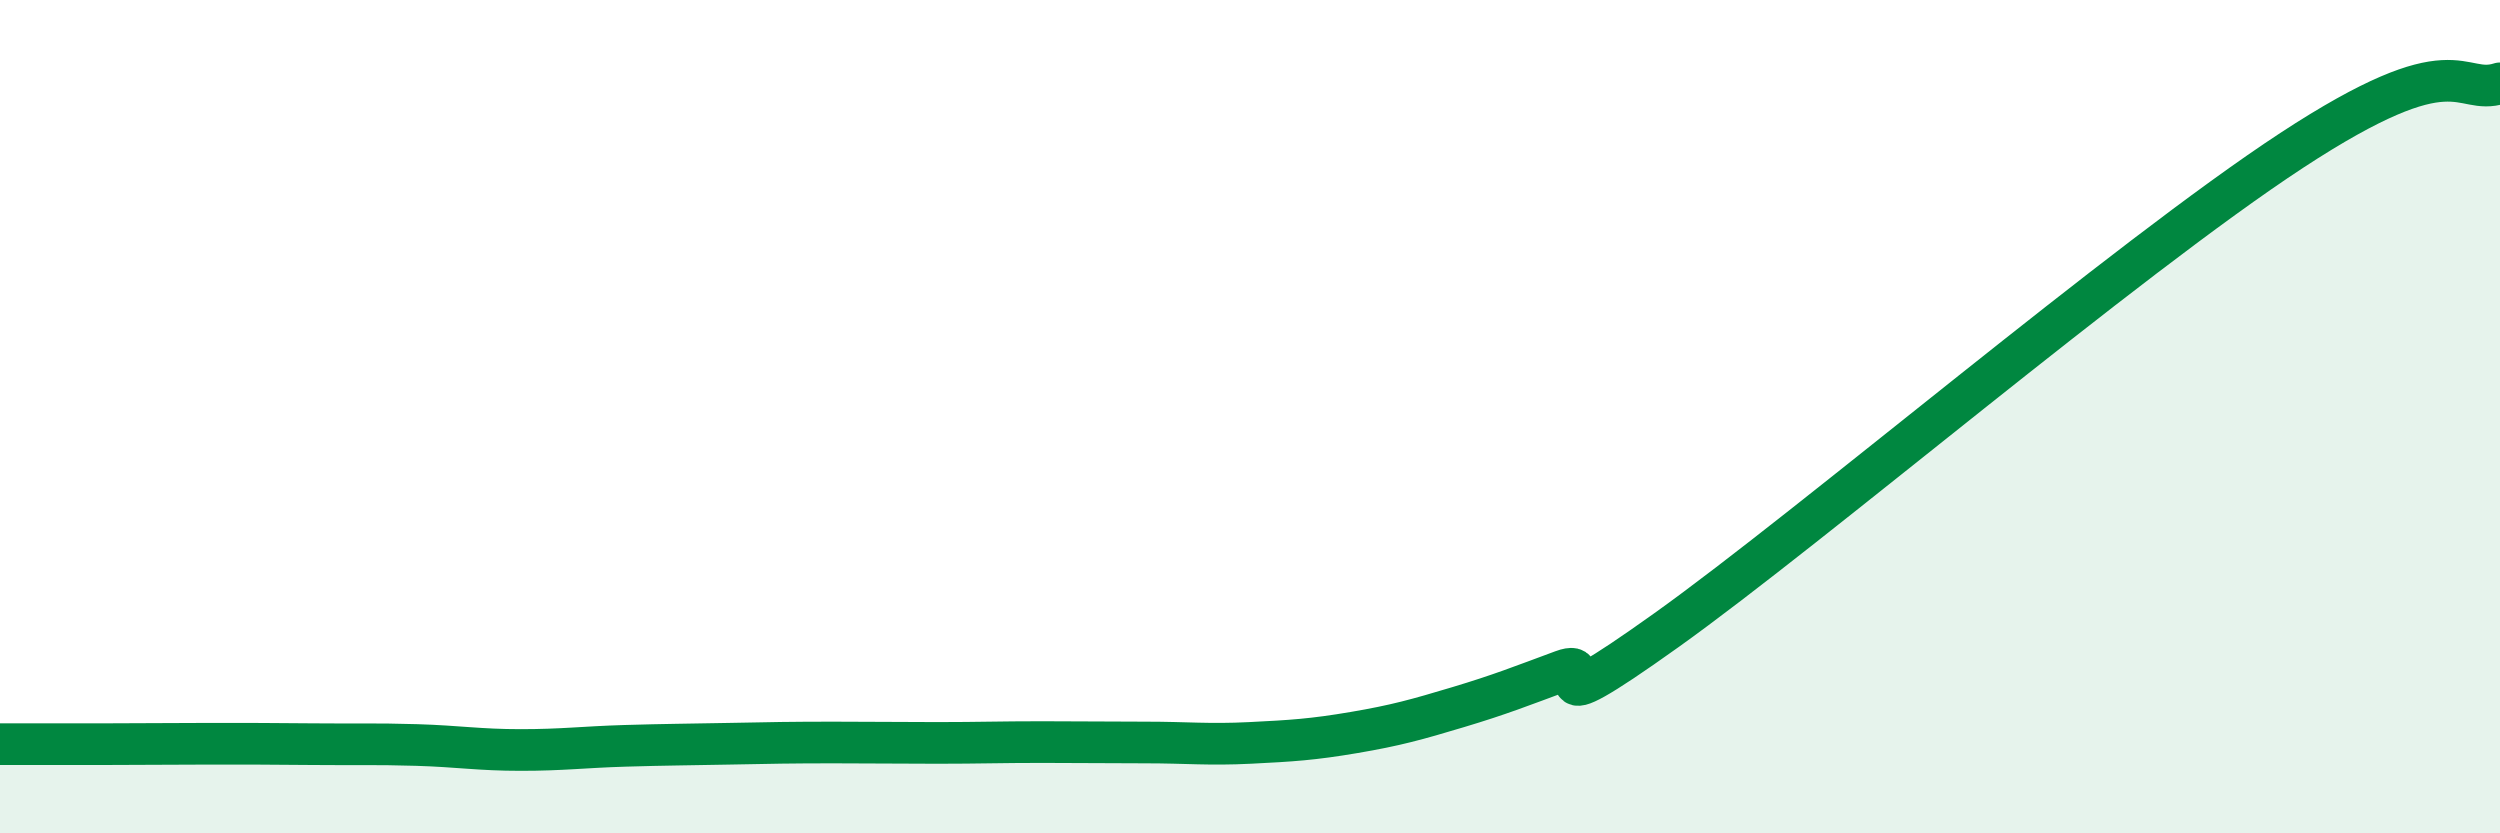
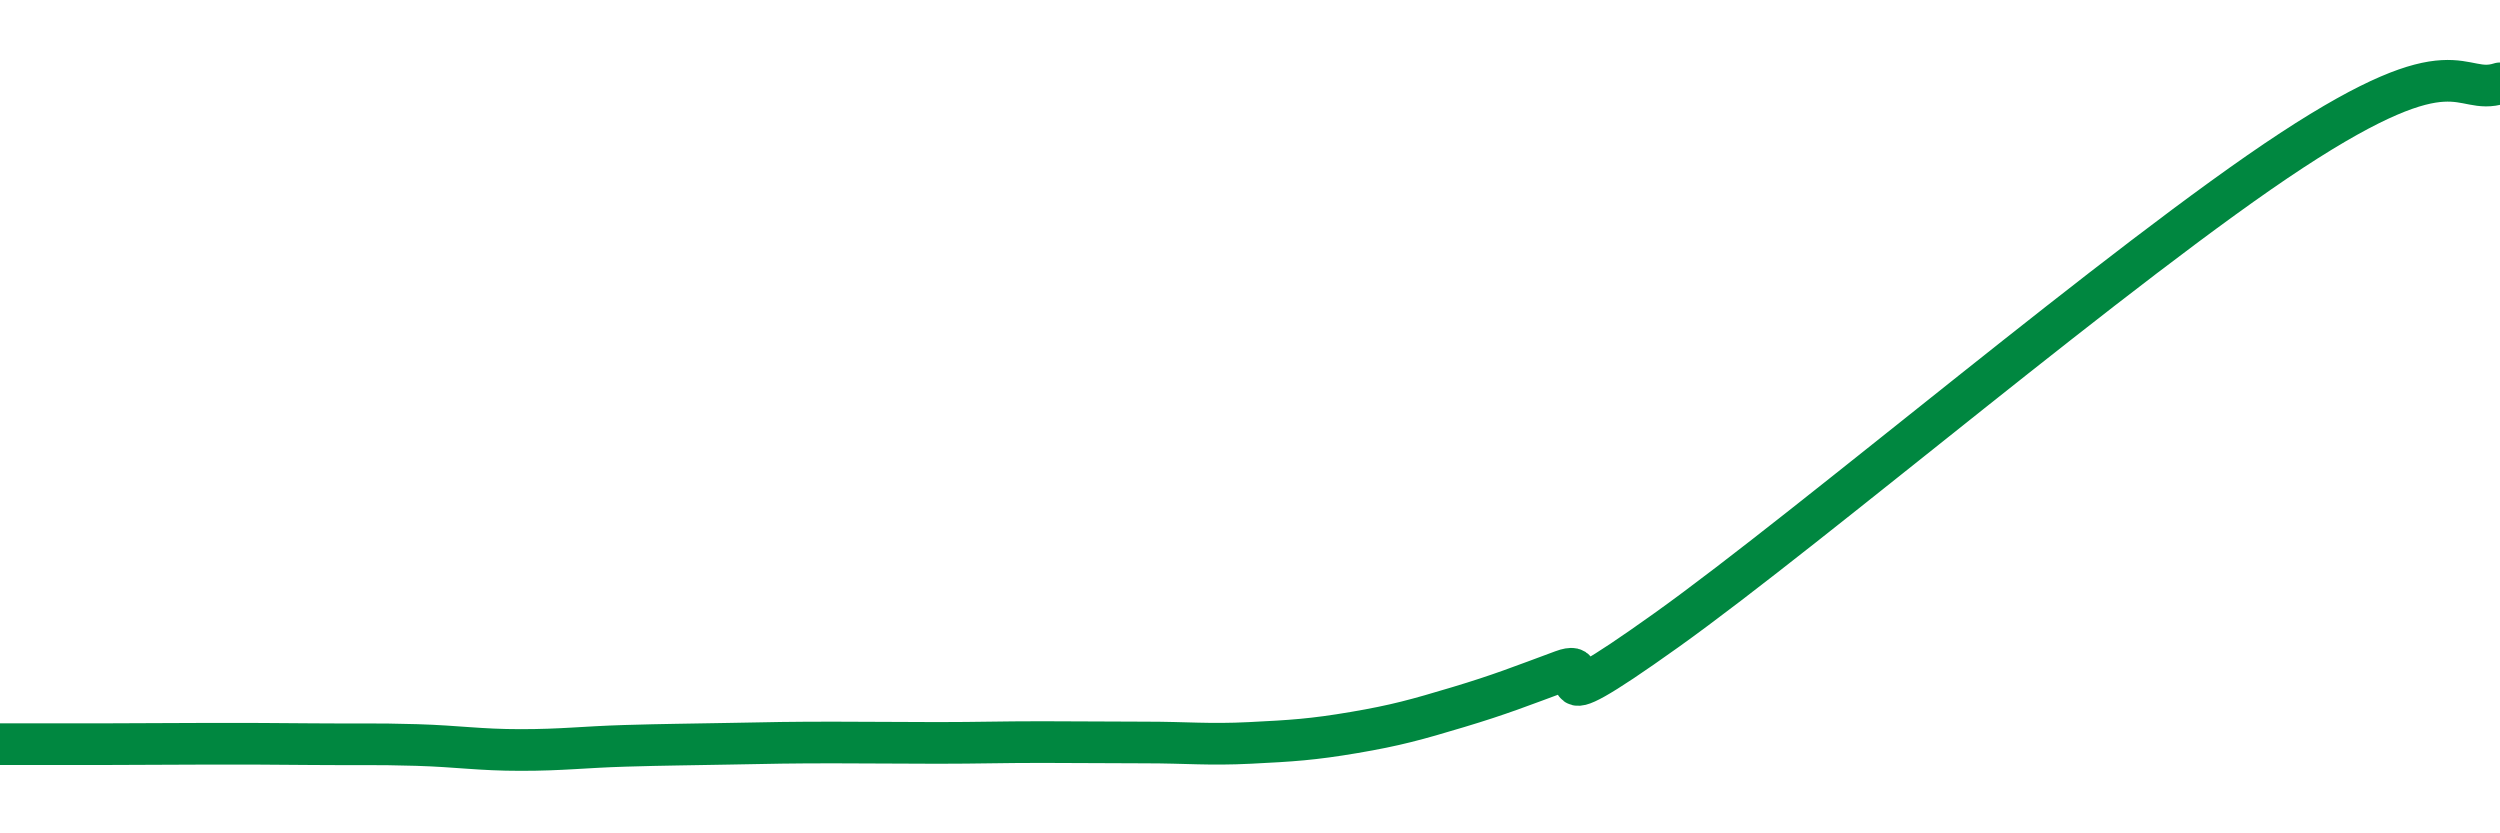
<svg xmlns="http://www.w3.org/2000/svg" width="60" height="20" viewBox="0 0 60 20">
-   <path d="M 0,17.86 C 0.5,17.86 1.5,17.86 2.5,17.86 C 3.5,17.86 4,17.85 5,17.85 C 6,17.85 6.5,17.85 7.5,17.86 C 8.5,17.87 9,17.85 10,17.88 C 11,17.91 11.5,18 12.5,18 C 13.5,18 14,17.93 15,17.9 C 16,17.87 16.5,17.87 17.5,17.85 C 18.5,17.83 19,17.82 20,17.82 C 21,17.82 21.5,17.83 22.5,17.83 C 23.5,17.83 24,17.81 25,17.81 C 26,17.81 26.5,17.82 27.5,17.82 C 28.5,17.82 29,17.88 30,17.83 C 31,17.78 31.5,17.75 32.5,17.58 C 33.5,17.41 34,17.27 35,16.97 C 36,16.67 36.5,16.47 37.5,16.1 C 38.5,15.73 36.5,17.62 40,15.12 C 43.5,12.62 51,6.23 55,3.61 C 59,0.99 59,2.32 60,2L60 20L0 20Z" fill="#008740" opacity="0.1" stroke-linecap="round" stroke-linejoin="round" />
  <path d="M 0,17.86 C 0.5,17.86 1.5,17.86 2.5,17.86 C 3.5,17.86 4,17.85 5,17.85 C 6,17.85 6.5,17.85 7.5,17.86 C 8.5,17.87 9,17.85 10,17.88 C 11,17.91 11.5,18 12.5,18 C 13.5,18 14,17.93 15,17.9 C 16,17.87 16.5,17.87 17.5,17.85 C 18.5,17.83 19,17.82 20,17.82 C 21,17.82 21.5,17.83 22.5,17.83 C 23.5,17.83 24,17.81 25,17.81 C 26,17.81 26.5,17.82 27.5,17.82 C 28.5,17.82 29,17.88 30,17.83 C 31,17.78 31.5,17.75 32.5,17.58 C 33.5,17.41 34,17.27 35,16.97 C 36,16.67 36.5,16.47 37.5,16.1 C 38.5,15.73 36.5,17.62 40,15.12 C 43.5,12.62 51,6.23 55,3.61 C 59,0.99 59,2.32 60,2" stroke="#008740" stroke-width="1" fill="none" stroke-linecap="round" stroke-linejoin="round" />
</svg>